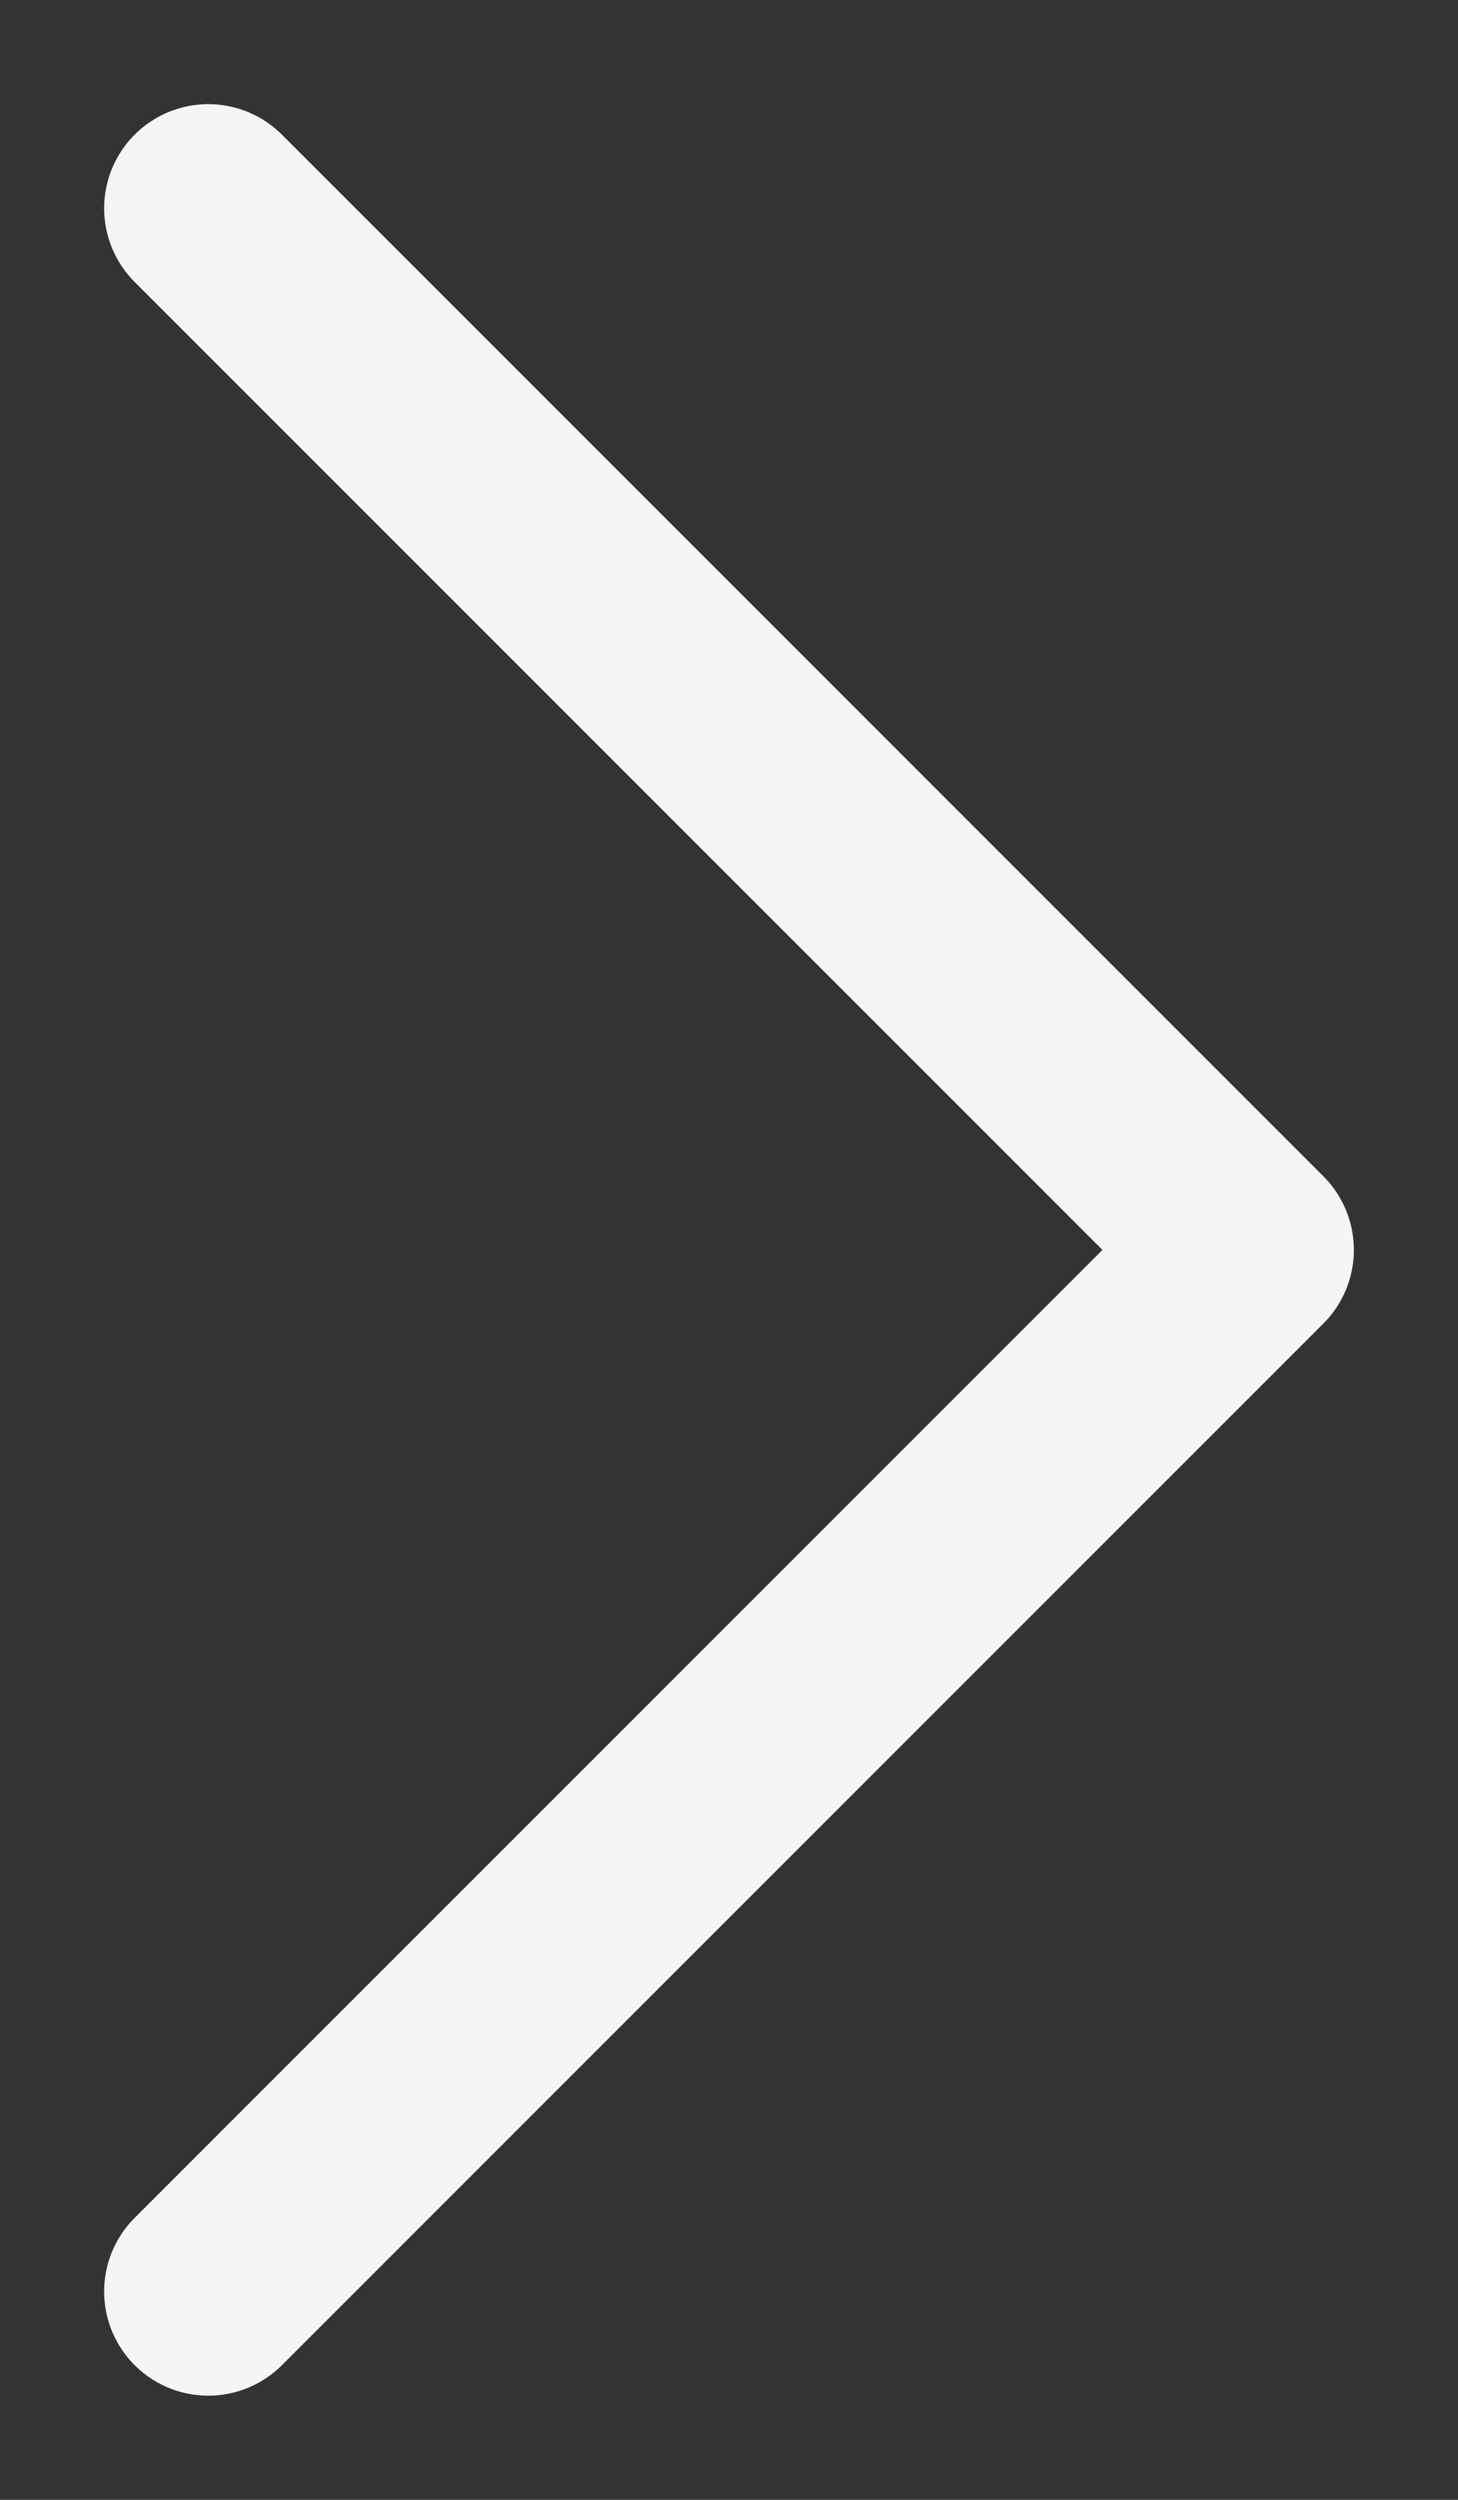
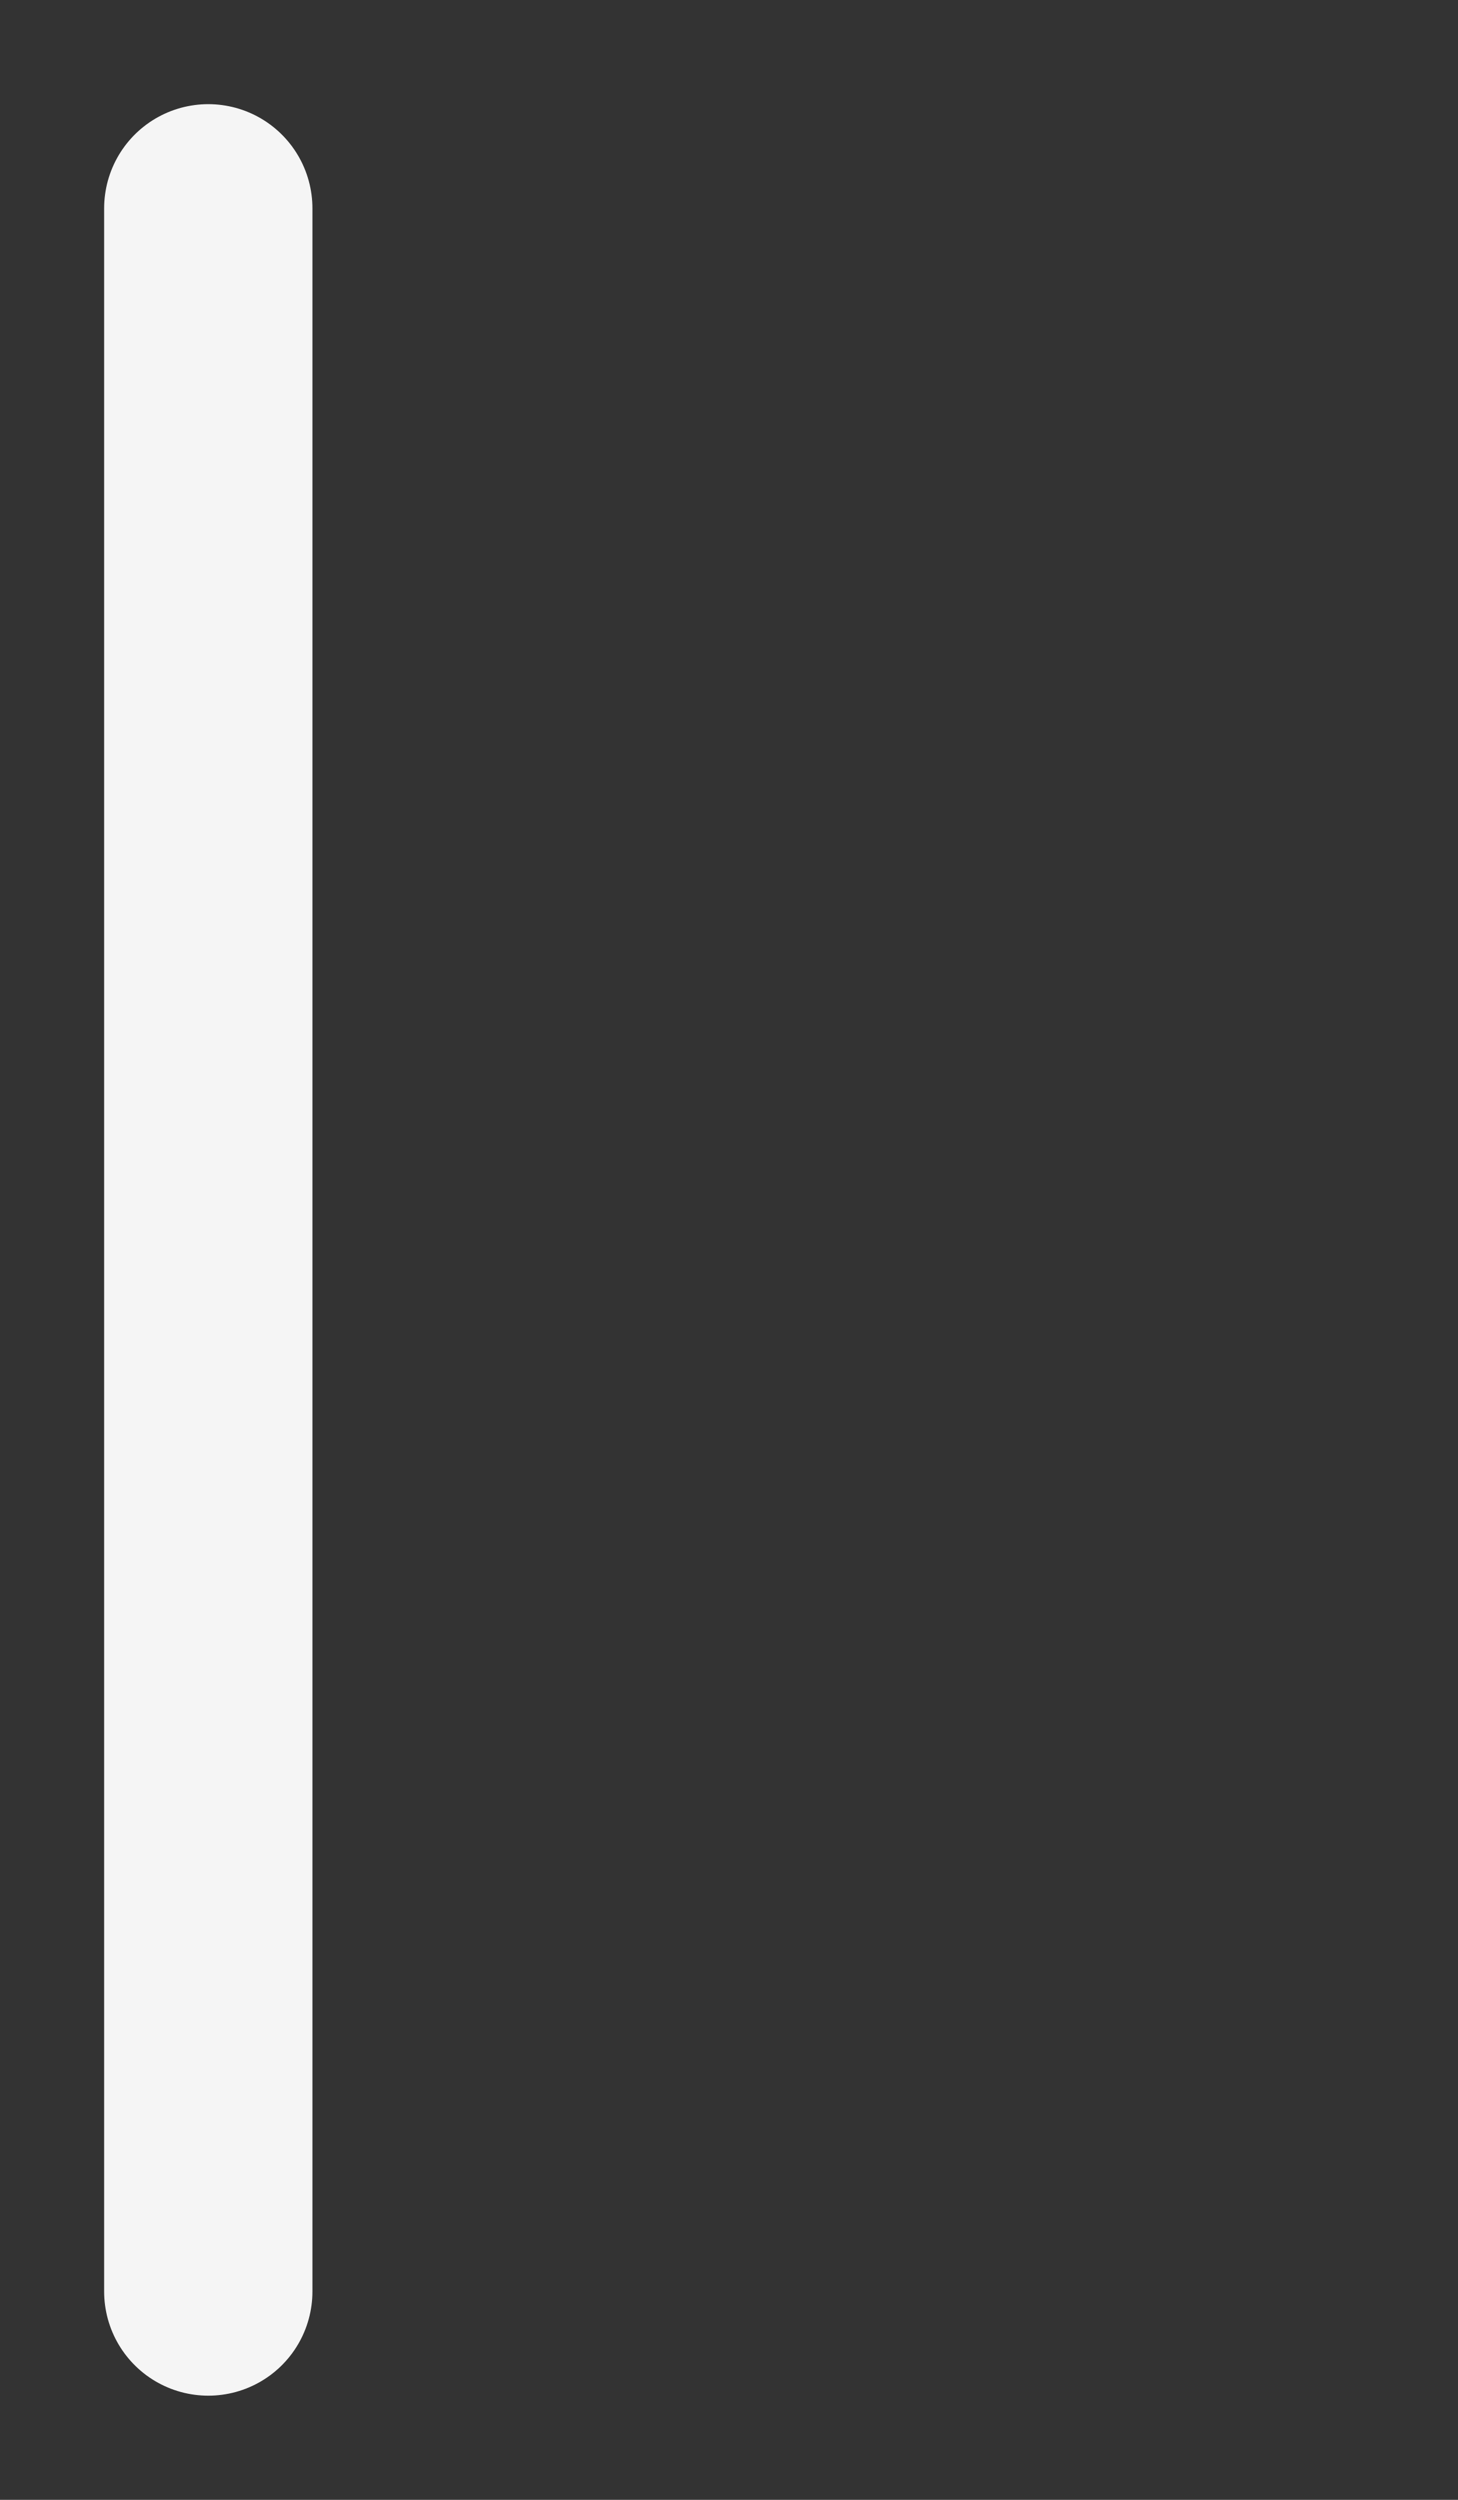
<svg xmlns="http://www.w3.org/2000/svg" width="7" height="12" viewBox="0 0 7 12" fill="none">
  <rect x="0" y="0" width="7" height="12" fill="#333333" stroke="none" />
-   <path d="M1 1L6 6L1 11" stroke="#F5F5F5" stroke-linecap="round" stroke-linejoin="round" />
+   <path d="M1 1L1 11" stroke="#F5F5F5" stroke-linecap="round" stroke-linejoin="round" />
</svg>